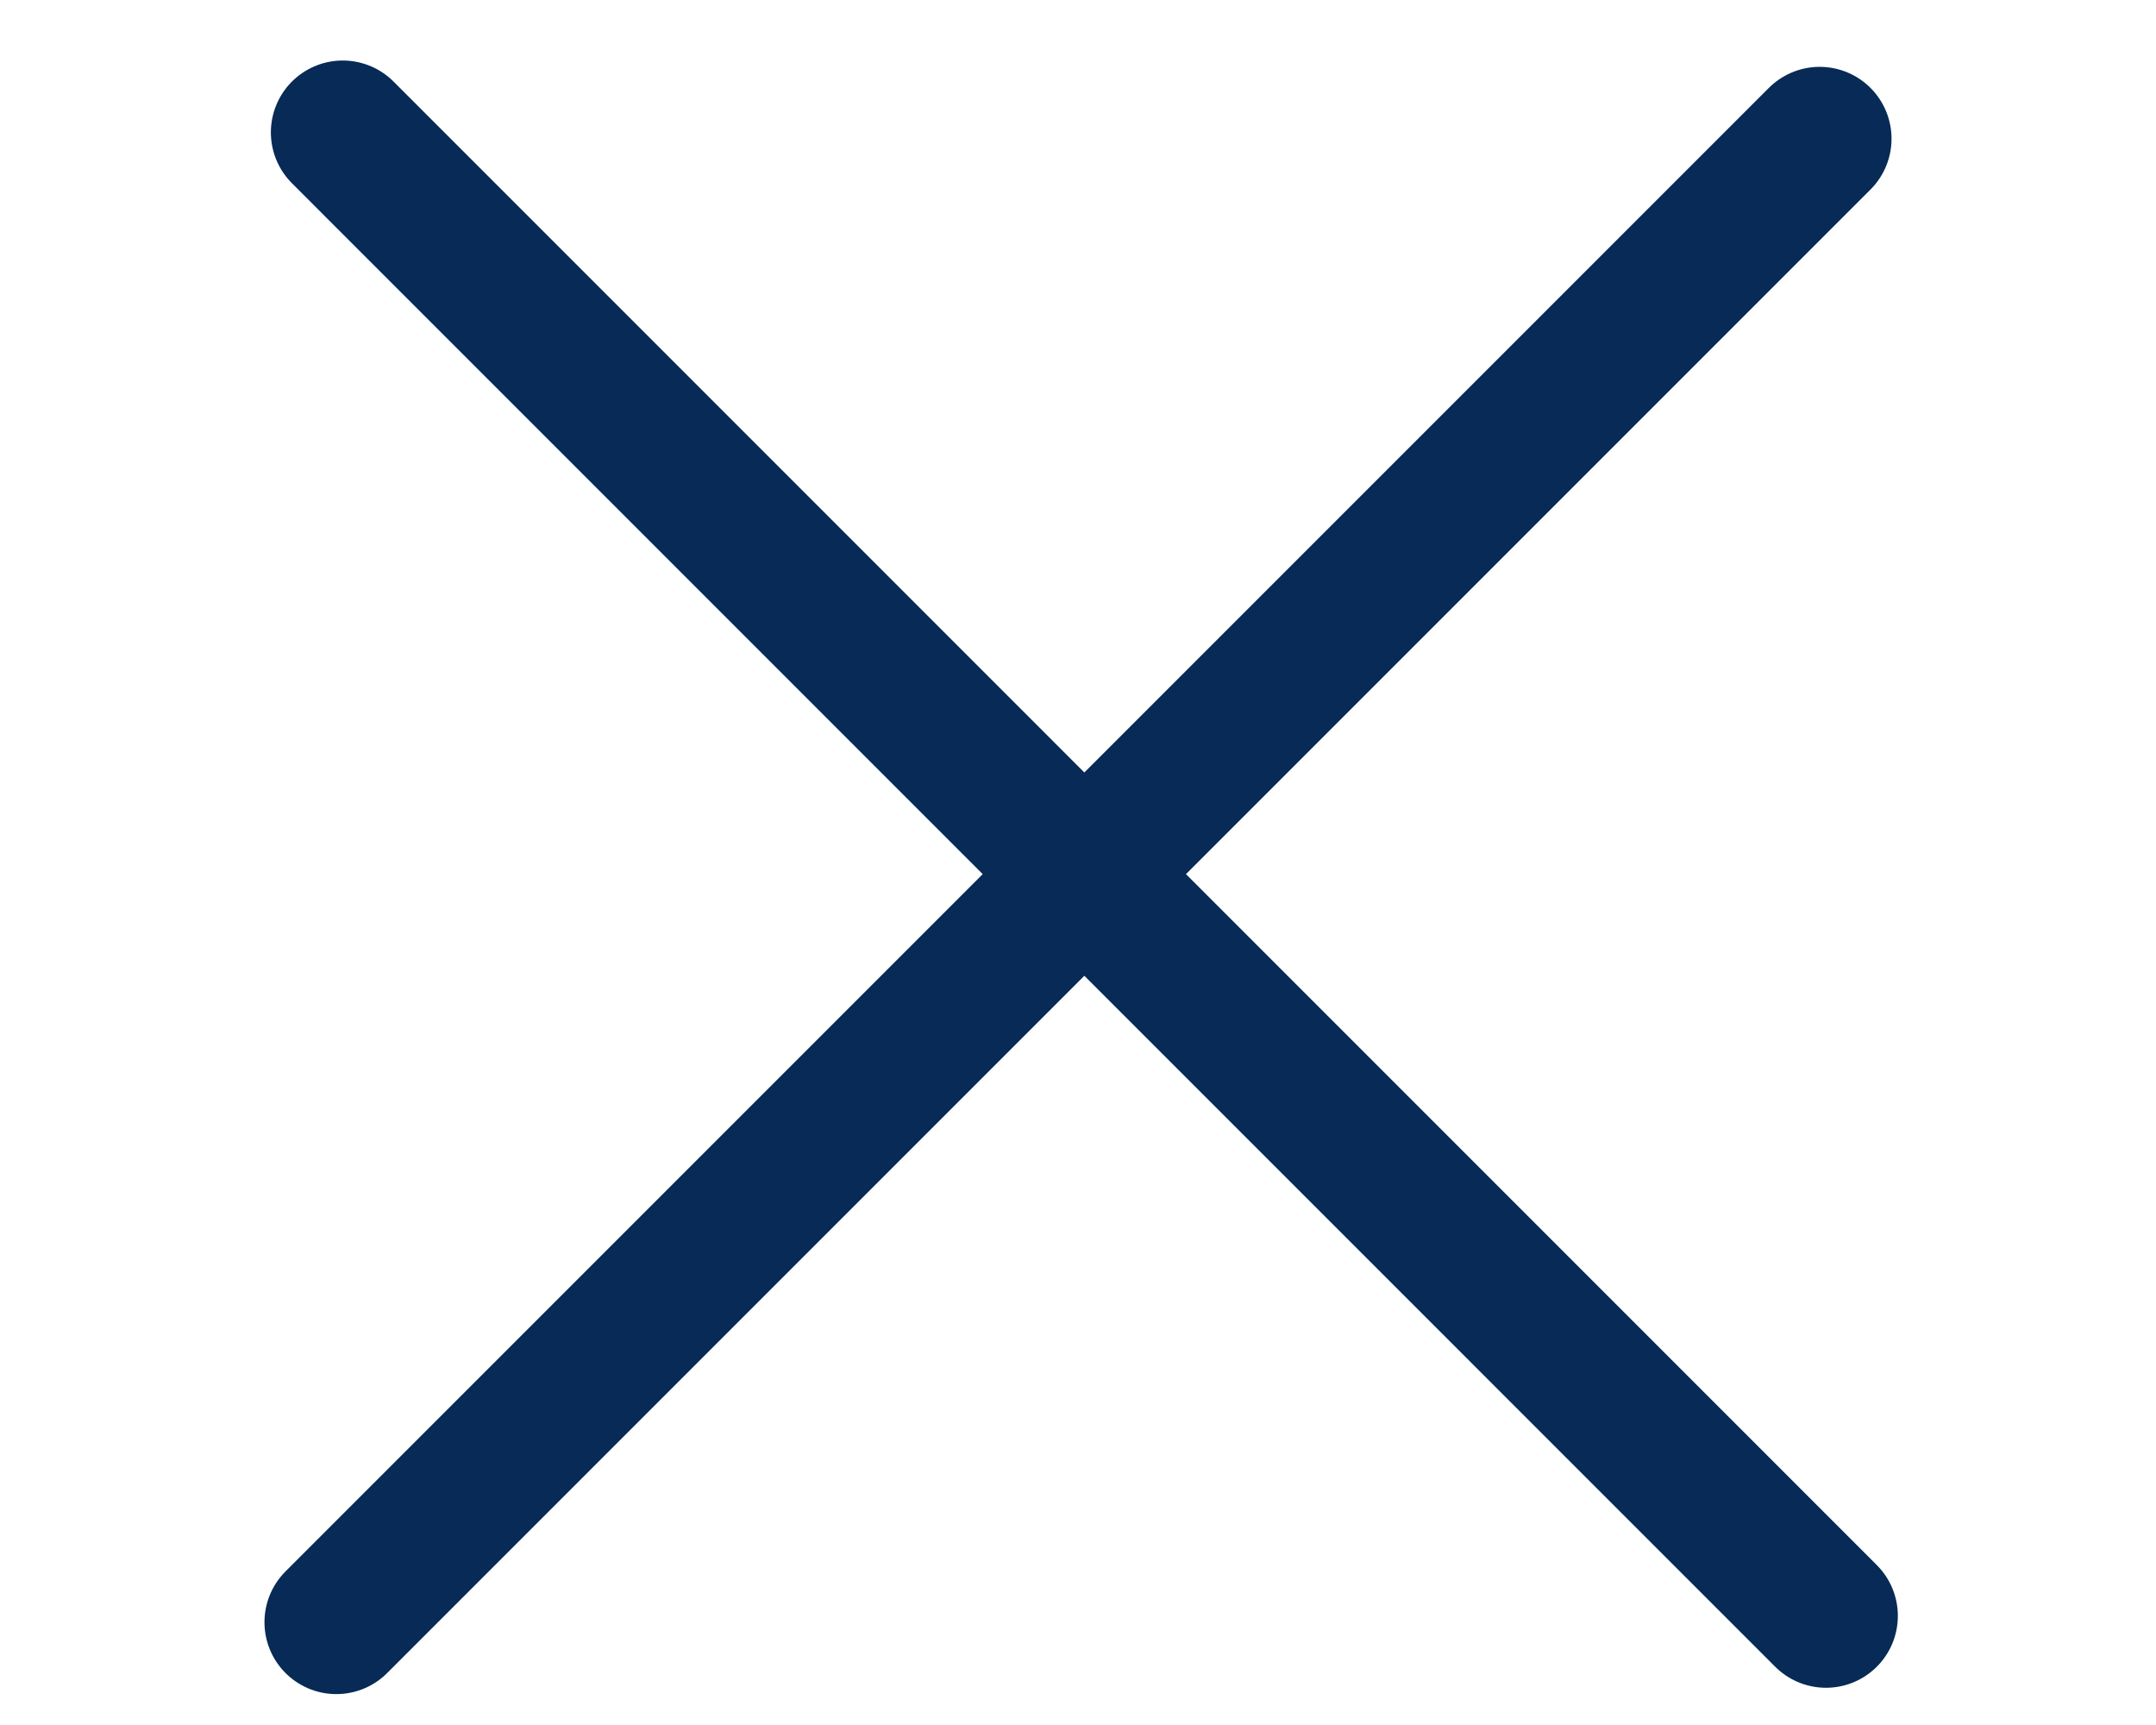
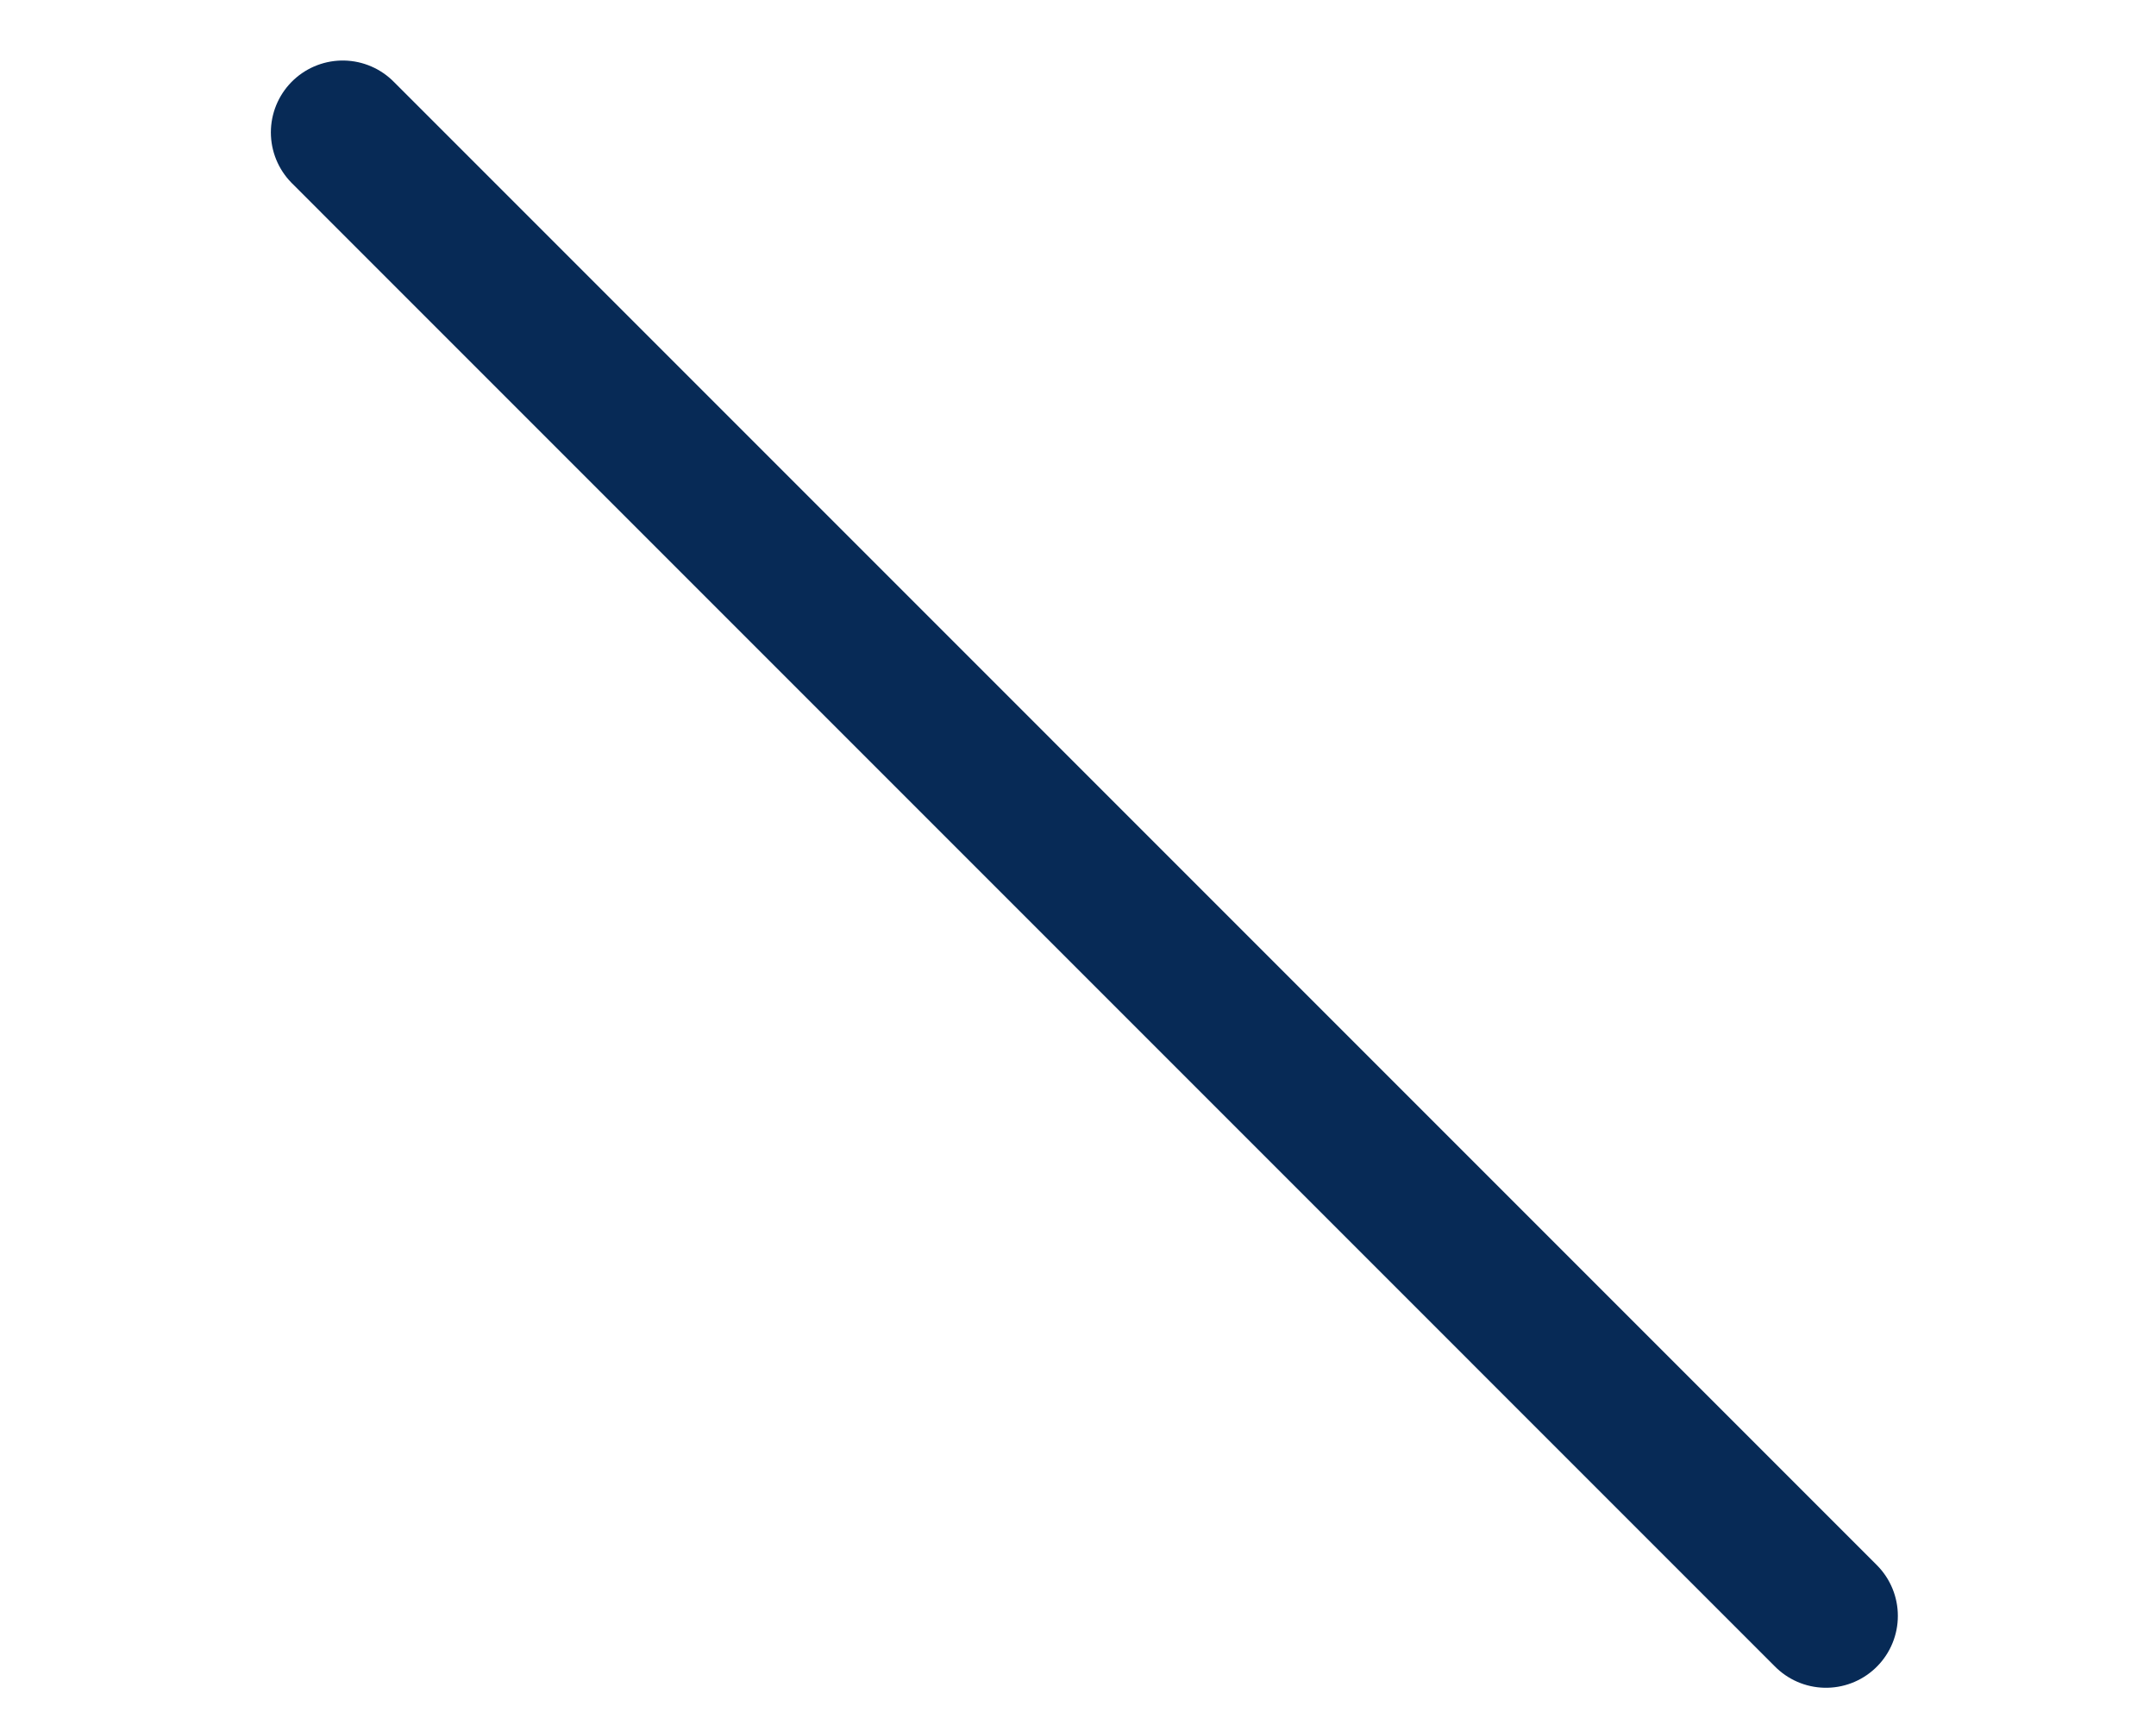
<svg xmlns="http://www.w3.org/2000/svg" width="30" height="24" viewBox="0 0 30 24" fill="none">
  <g id="Burger Menu">
-     <path id="Line 3" d="M25.32 1.93L4.68 22.57" stroke="#072A56" stroke-width="2" stroke-linecap="round" />
    <path id="Line 3 Copy" d="M4.769 1.842L25.408 22.482" stroke="#072A56" stroke-width="2" stroke-linecap="round" />
  </g>
</svg>